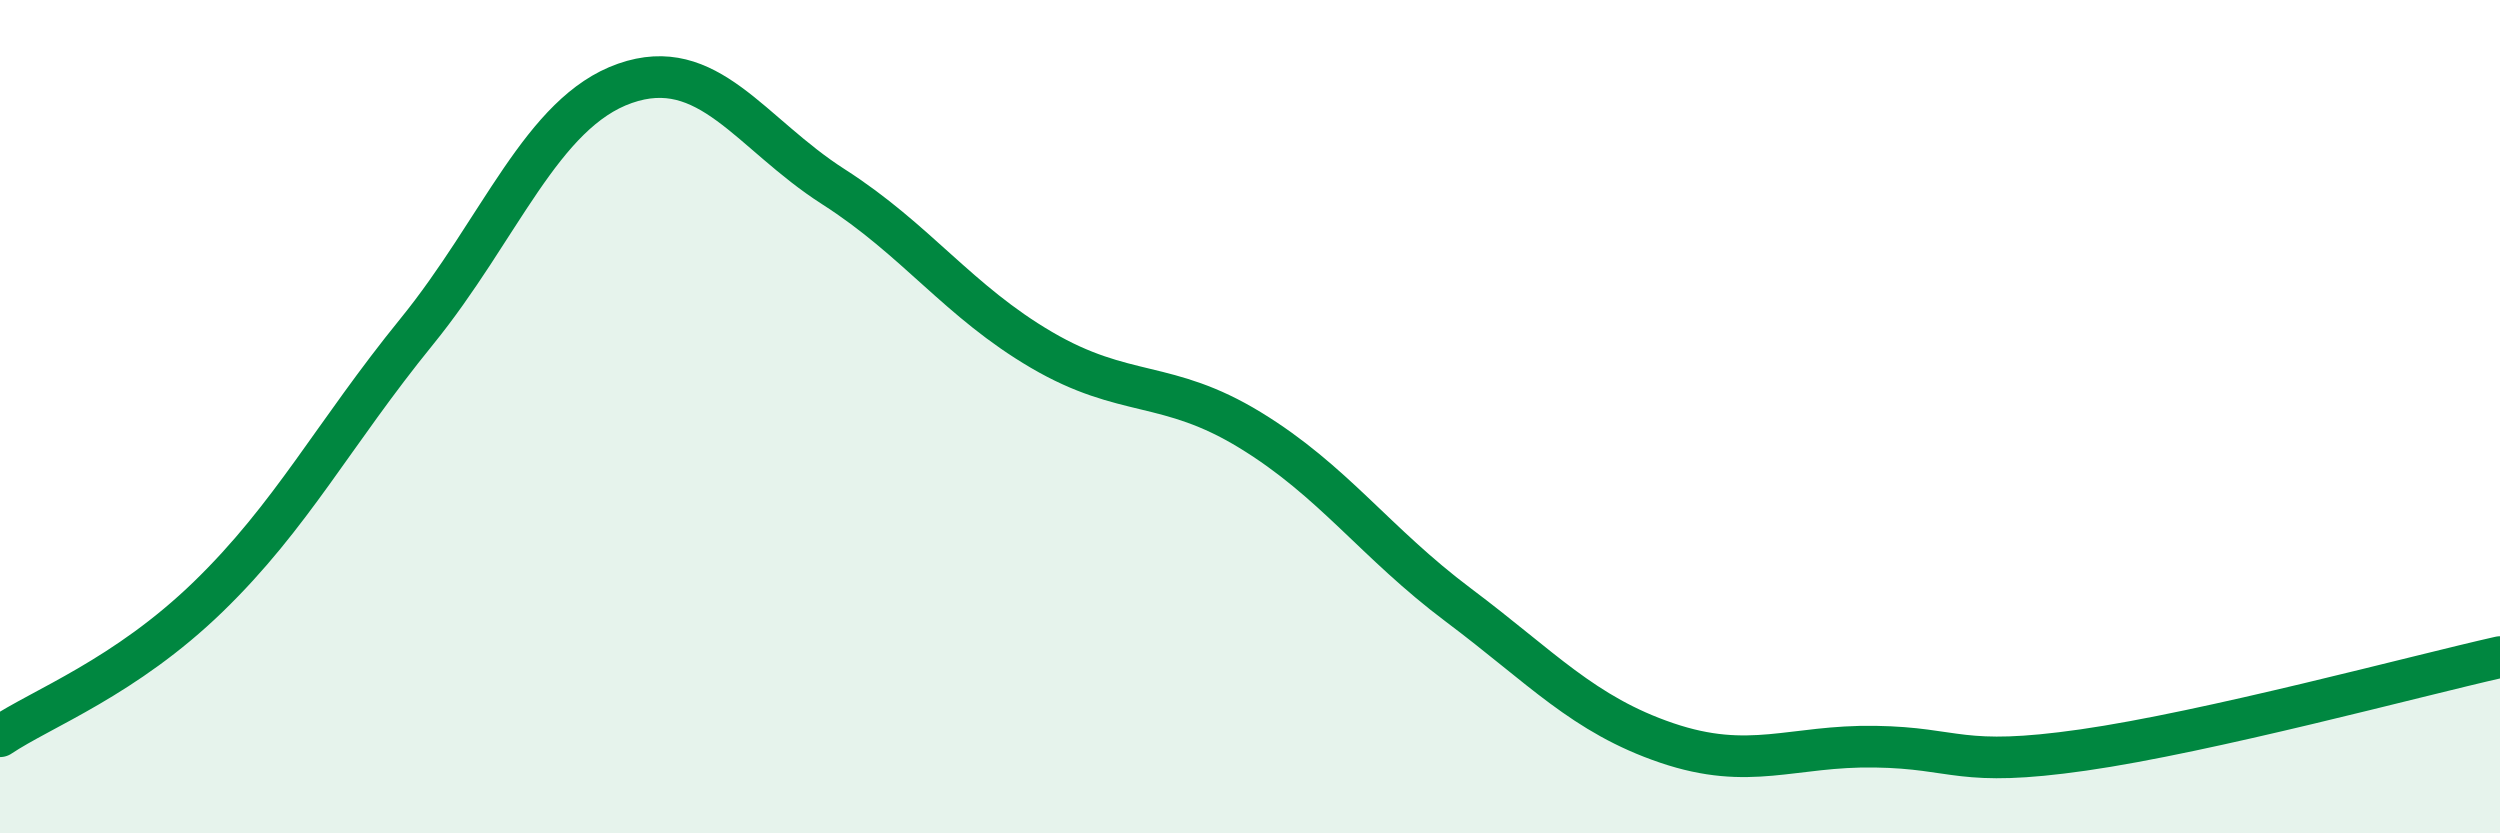
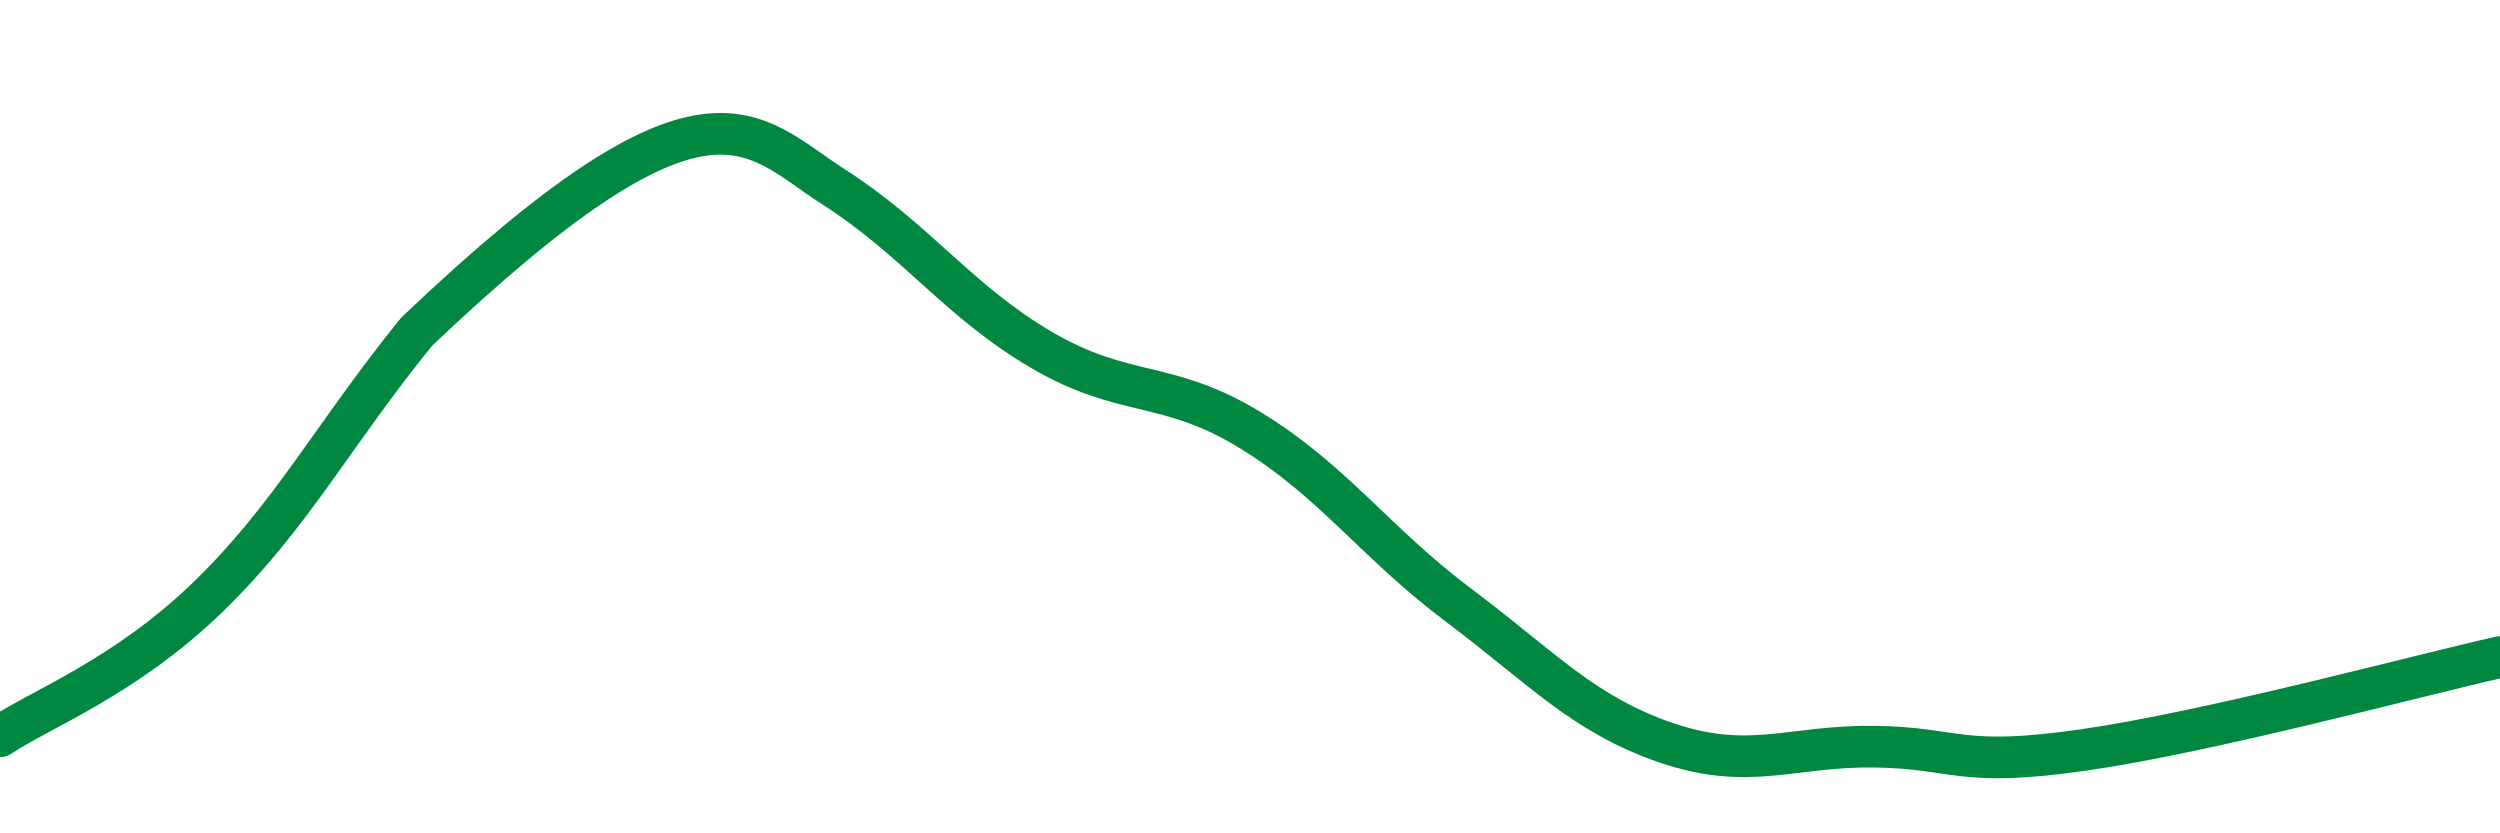
<svg xmlns="http://www.w3.org/2000/svg" width="60" height="20" viewBox="0 0 60 20">
-   <path d="M 0,17.67 C 1,17 3,16.26 5,14.32 C 7,12.38 8,10.42 10,7.96 C 12,5.5 13,2.7 15,2 C 17,1.3 18,3.2 20,4.48 C 22,5.76 23,7.23 25,8.4 C 27,9.57 28,9.1 30,10.32 C 32,11.54 33,13.02 35,14.52 C 37,16.02 38,17.15 40,17.83 C 42,18.51 43,17.89 45,17.92 C 47,17.95 47,18.43 50,18 C 53,17.57 58,16.22 60,15.77L60 20L0 20Z" fill="#008740" opacity="0.1" stroke-linecap="round" stroke-linejoin="round" />
-   <path d="M 0,17.67 C 1,17 3,16.26 5,14.32 C 7,12.38 8,10.42 10,7.96 C 12,5.5 13,2.7 15,2 C 17,1.3 18,3.2 20,4.48 C 22,5.76 23,7.23 25,8.4 C 27,9.57 28,9.1 30,10.32 C 32,11.54 33,13.02 35,14.52 C 37,16.02 38,17.15 40,17.83 C 42,18.51 43,17.89 45,17.92 C 47,17.95 47,18.43 50,18 C 53,17.57 58,16.22 60,15.77" stroke="#008740" stroke-width="1" fill="none" stroke-linecap="round" stroke-linejoin="round" />
+   <path d="M 0,17.67 C 1,17 3,16.26 5,14.32 C 7,12.38 8,10.42 10,7.96 C 17,1.3 18,3.2 20,4.48 C 22,5.76 23,7.23 25,8.4 C 27,9.57 28,9.1 30,10.32 C 32,11.54 33,13.02 35,14.52 C 37,16.02 38,17.15 40,17.83 C 42,18.51 43,17.89 45,17.92 C 47,17.95 47,18.43 50,18 C 53,17.57 58,16.22 60,15.77" stroke="#008740" stroke-width="1" fill="none" stroke-linecap="round" stroke-linejoin="round" />
</svg>